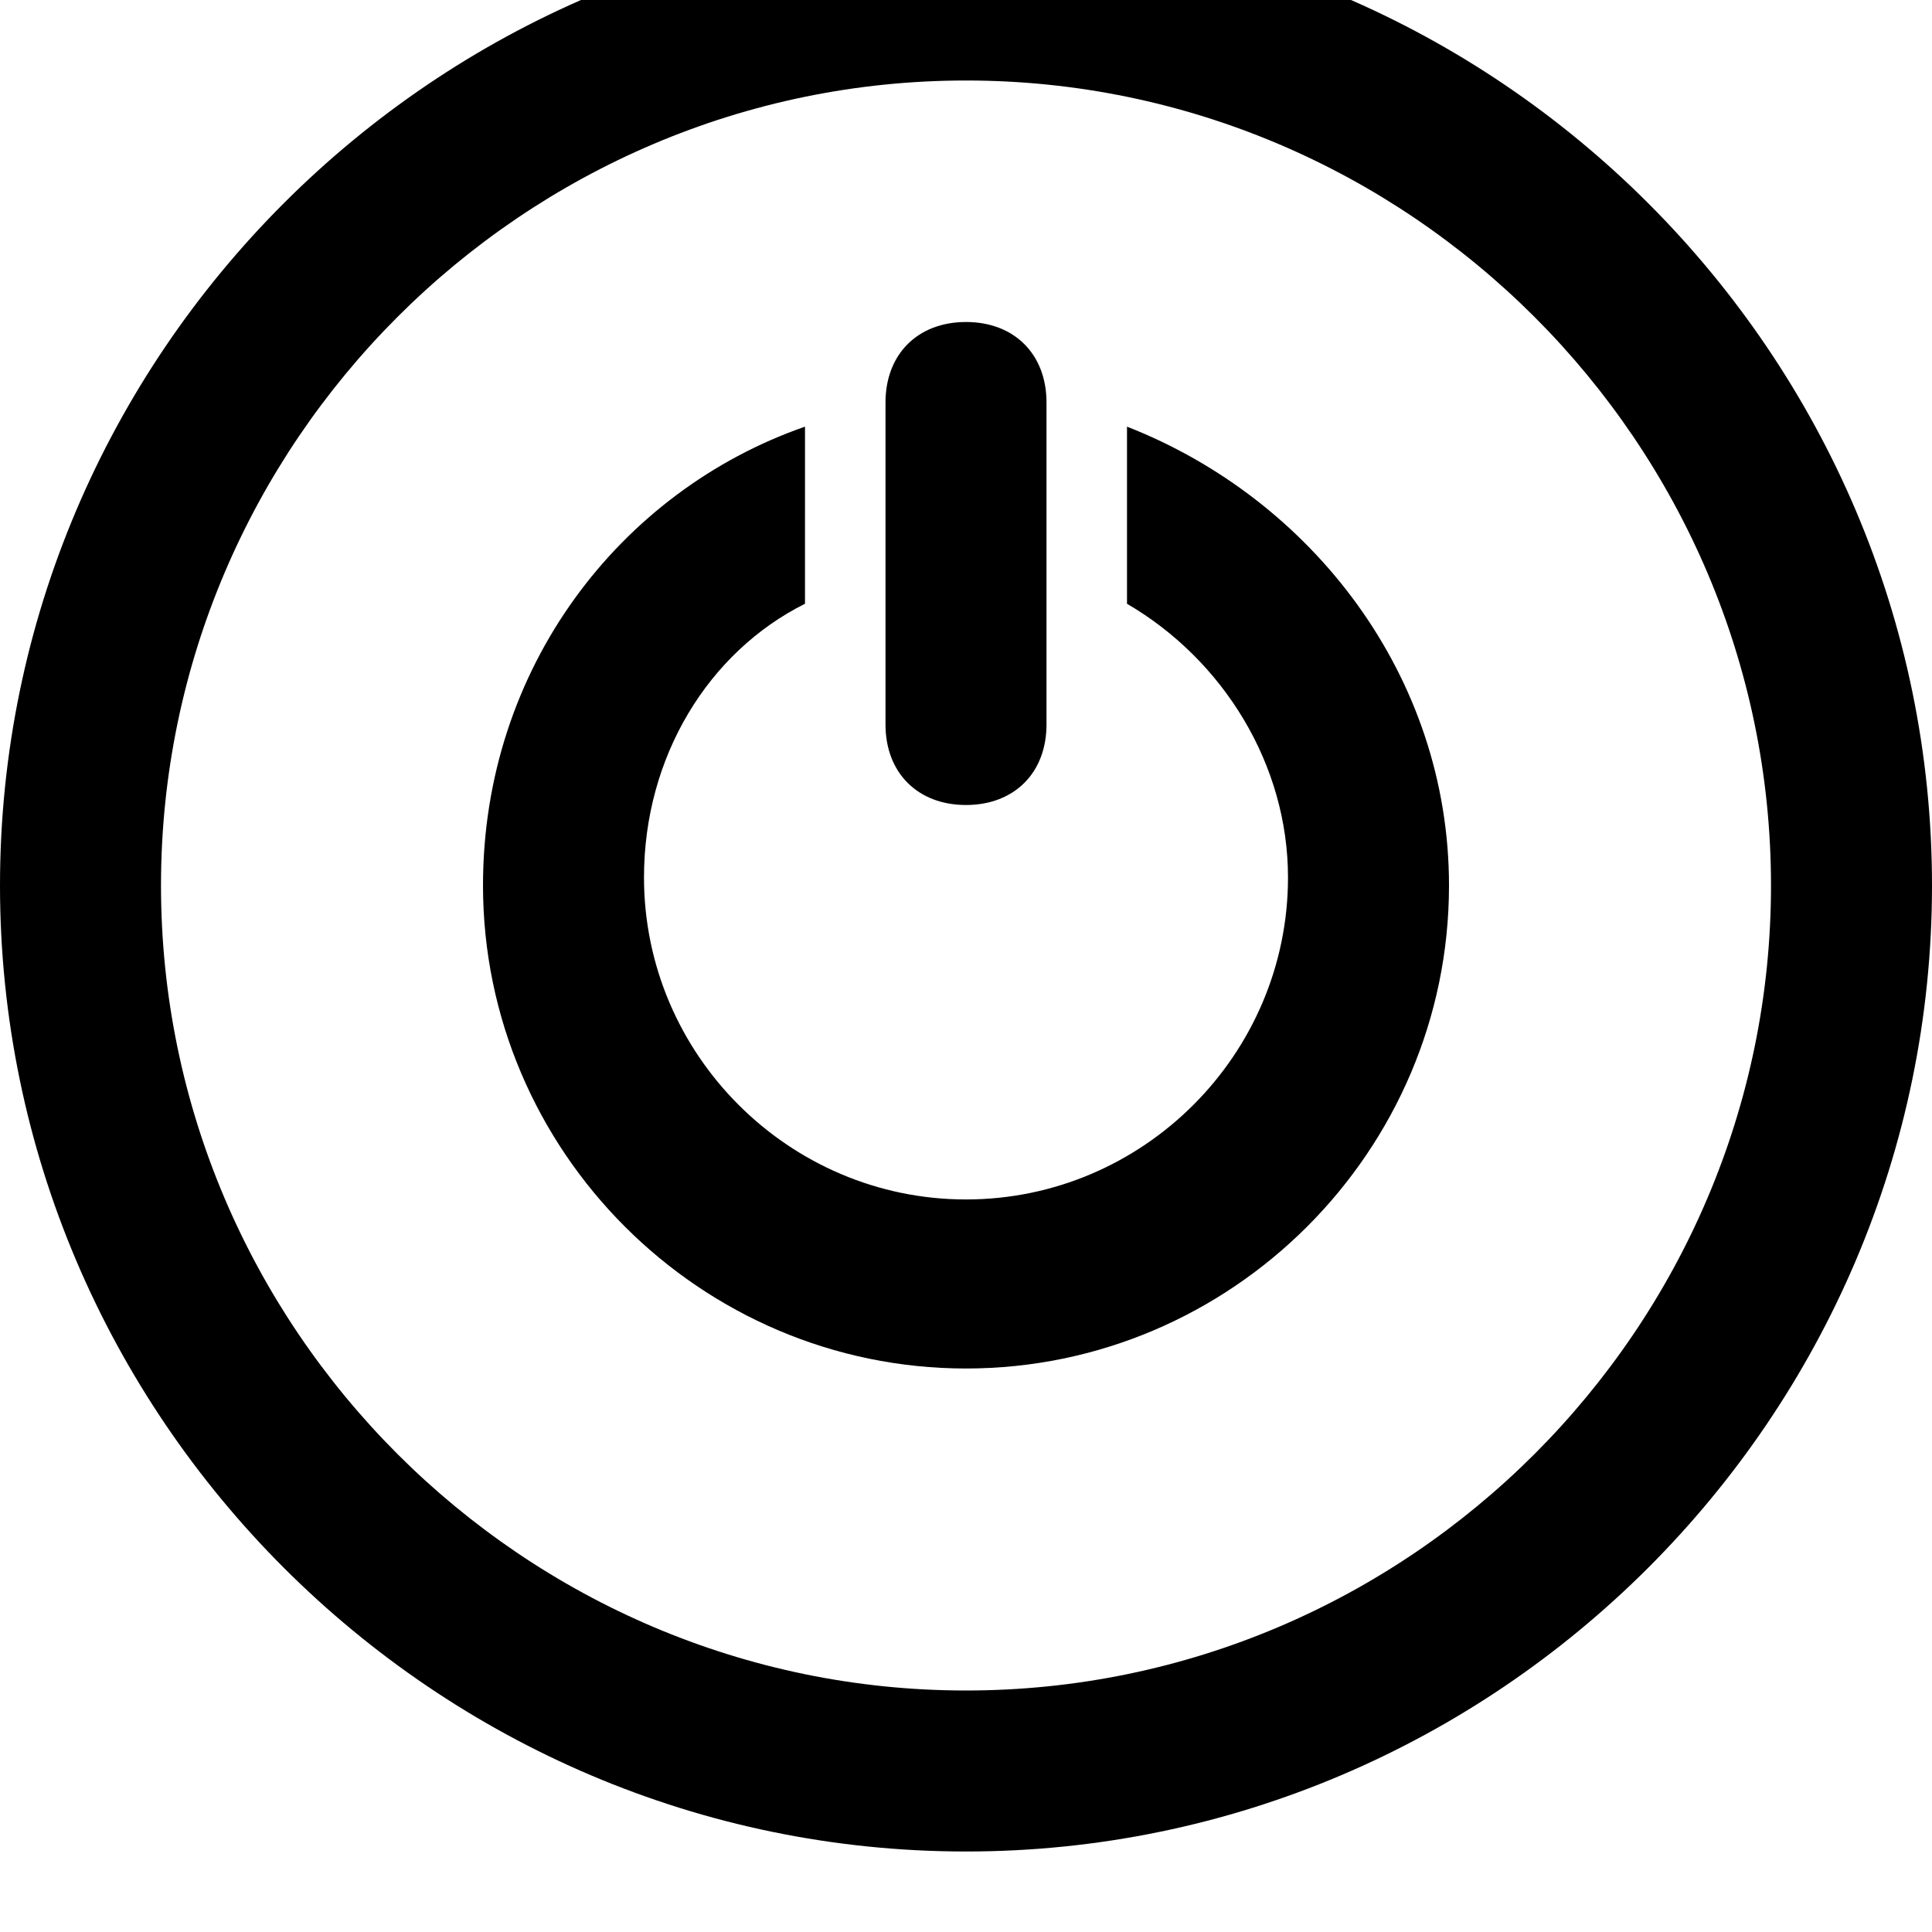
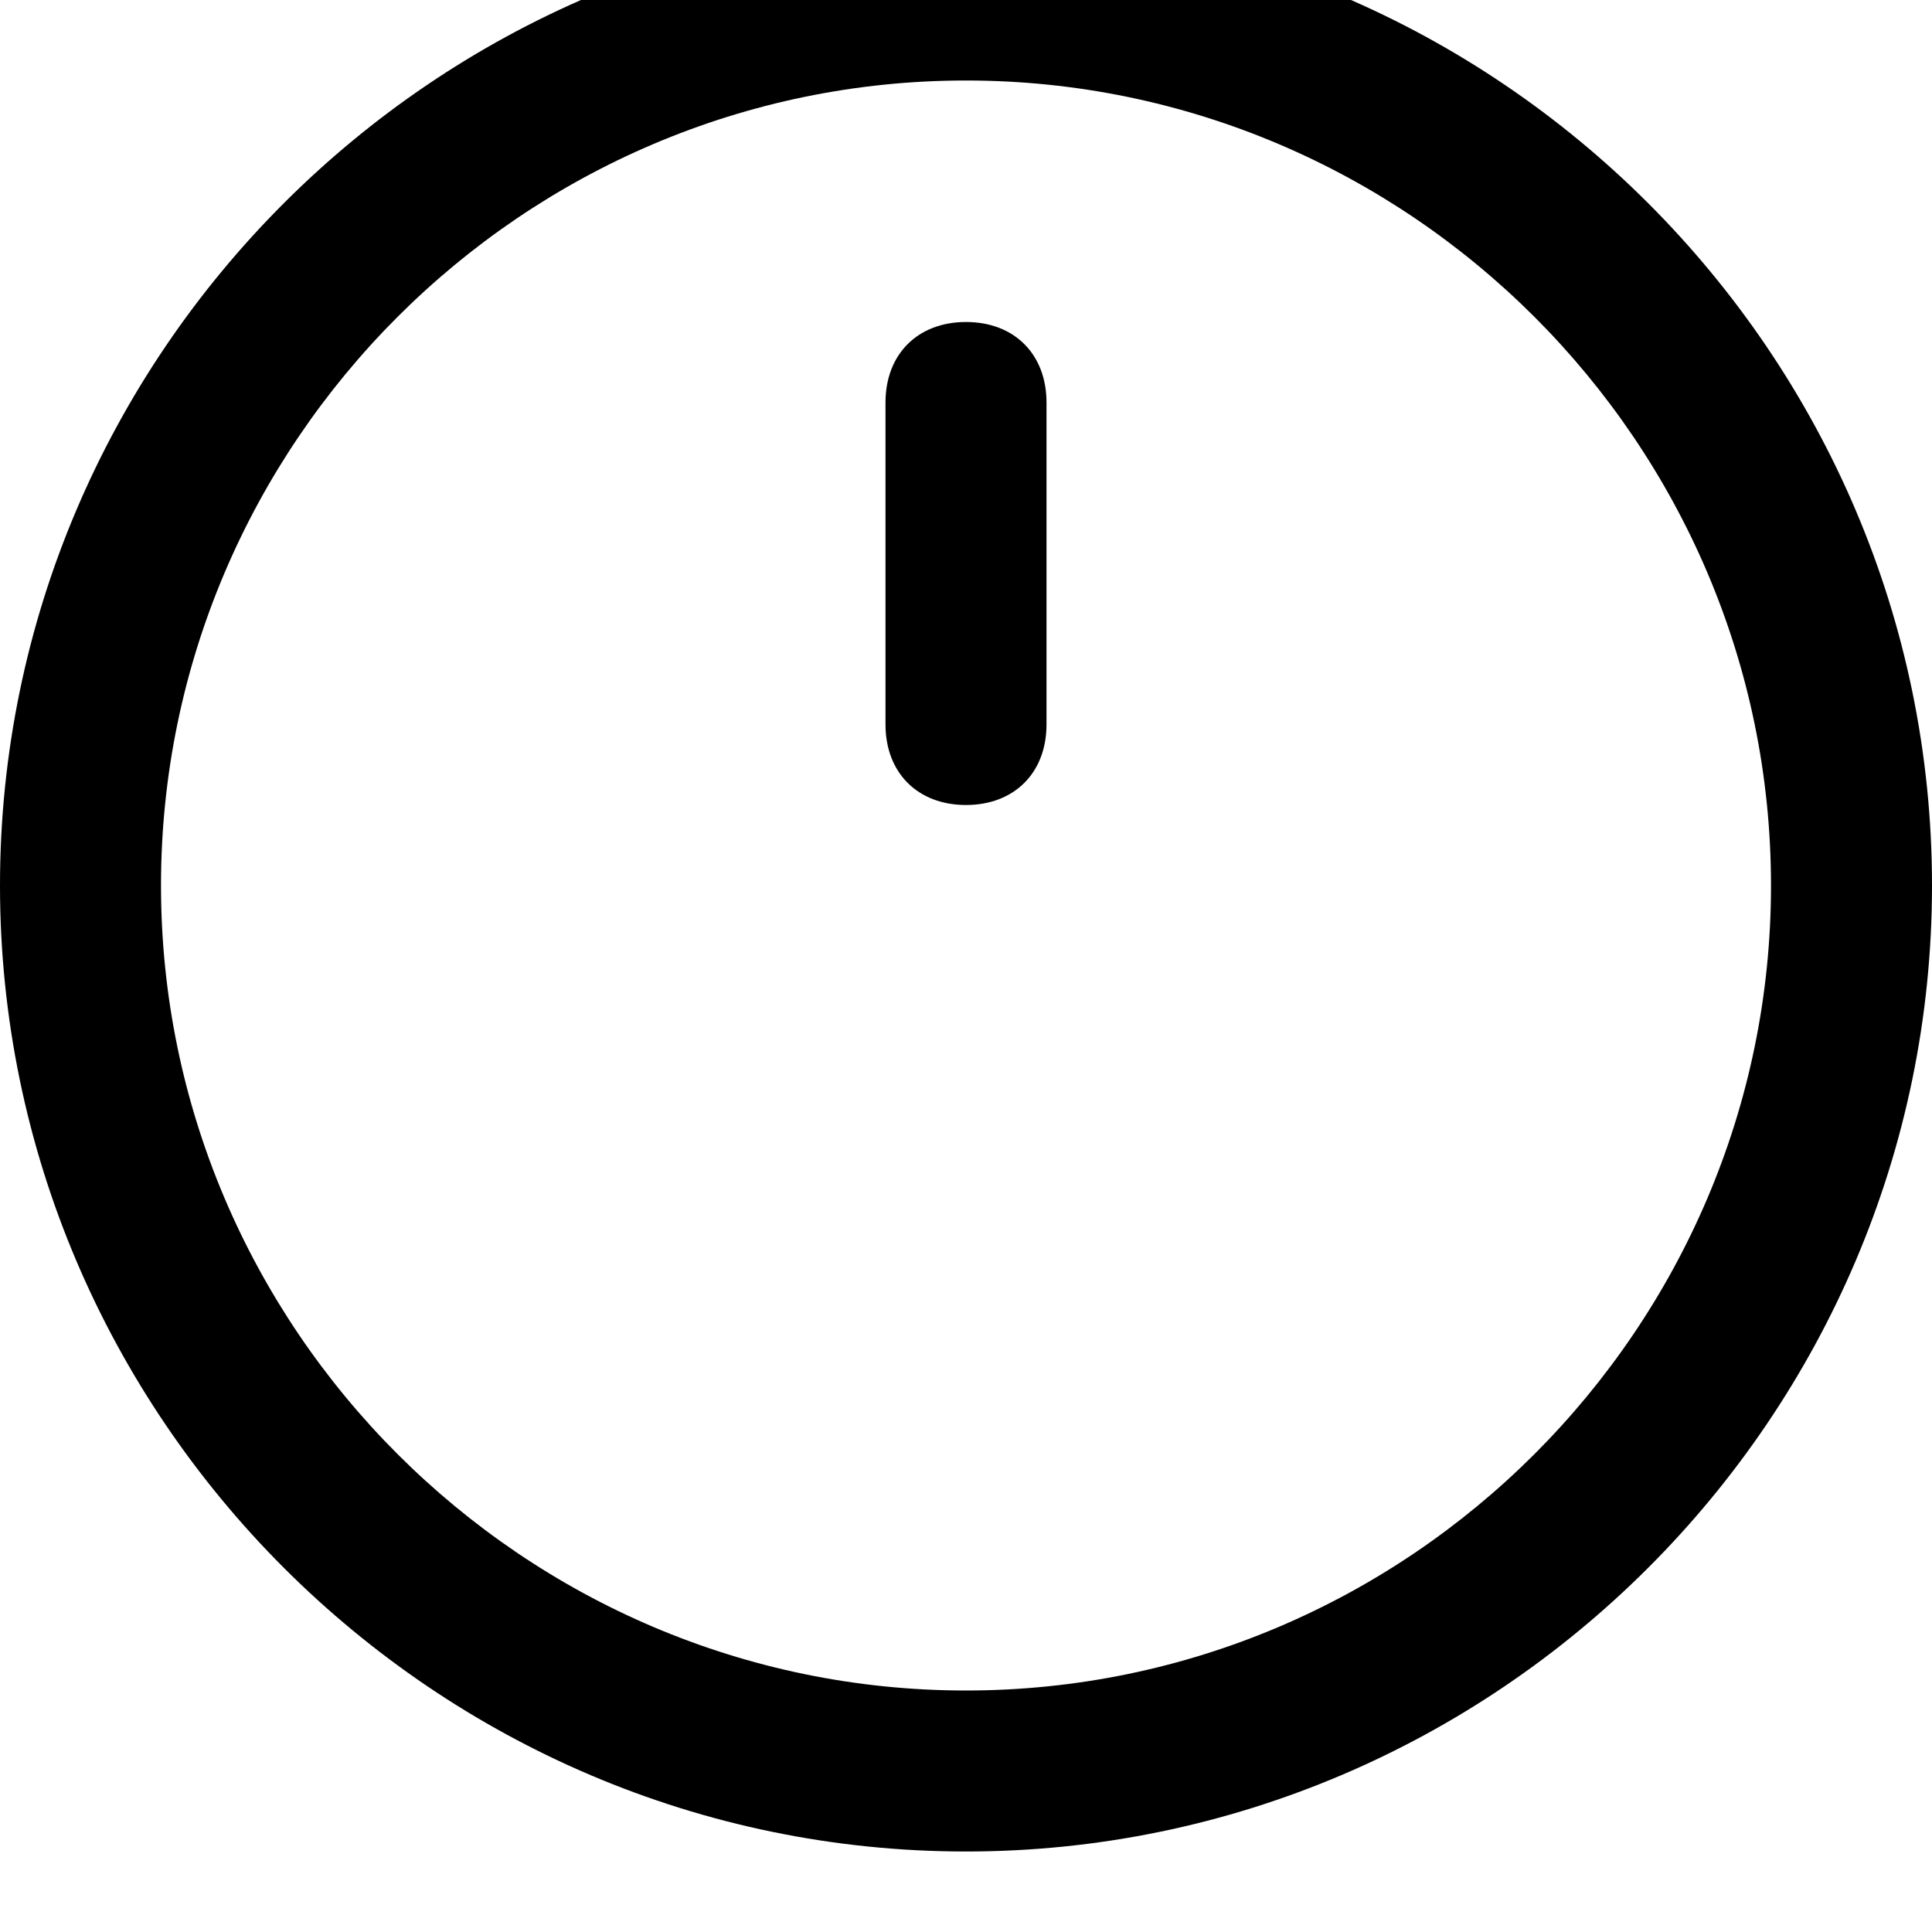
<svg xmlns="http://www.w3.org/2000/svg" enable-background="new 0 0 24 24" height="24px" id="Layer_1" version="1.1" viewBox="0 0 24 24" width="24px" xml:space="preserve">
  <g>
    <path d="M12-1C5.4-1,0,4.4,0,11s5.4,12,12,12s12-5.4,12-12S18.6-1,12-1z M12,21C6.5,21,2,16.5,2,11S6.5,1,12,1c5.5,0,10,4.5,10,10   S17.5,21,12,21z" />
-     <path d="M14,5.3v2.2c1.2,0.7,2,2,2,3.4c0,2.2-1.8,4-4,4s-4-1.8-4-4c0-1.5,0.8-2.8,2-3.4V5.3c-2.3,0.8-4,3-4,5.7c0,3.3,2.7,6,6,6   s6-2.7,6-6C18,8.4,16.3,6.2,14,5.3z" />
-     <path d="M12,10c0.6,0,1-0.4,1-1V5c0-0.6-0.4-1-1-1s-1,0.4-1,1v4C11,9.6,11.4,10,12,10z" />
+     <path d="M12,10c0.6,0,1-0.4,1-1V5c0-0.6-0.4-1-1-1s-1,0.4-1,1v4C11,9.6,11.4,10,12,10" />
  </g>
</svg>